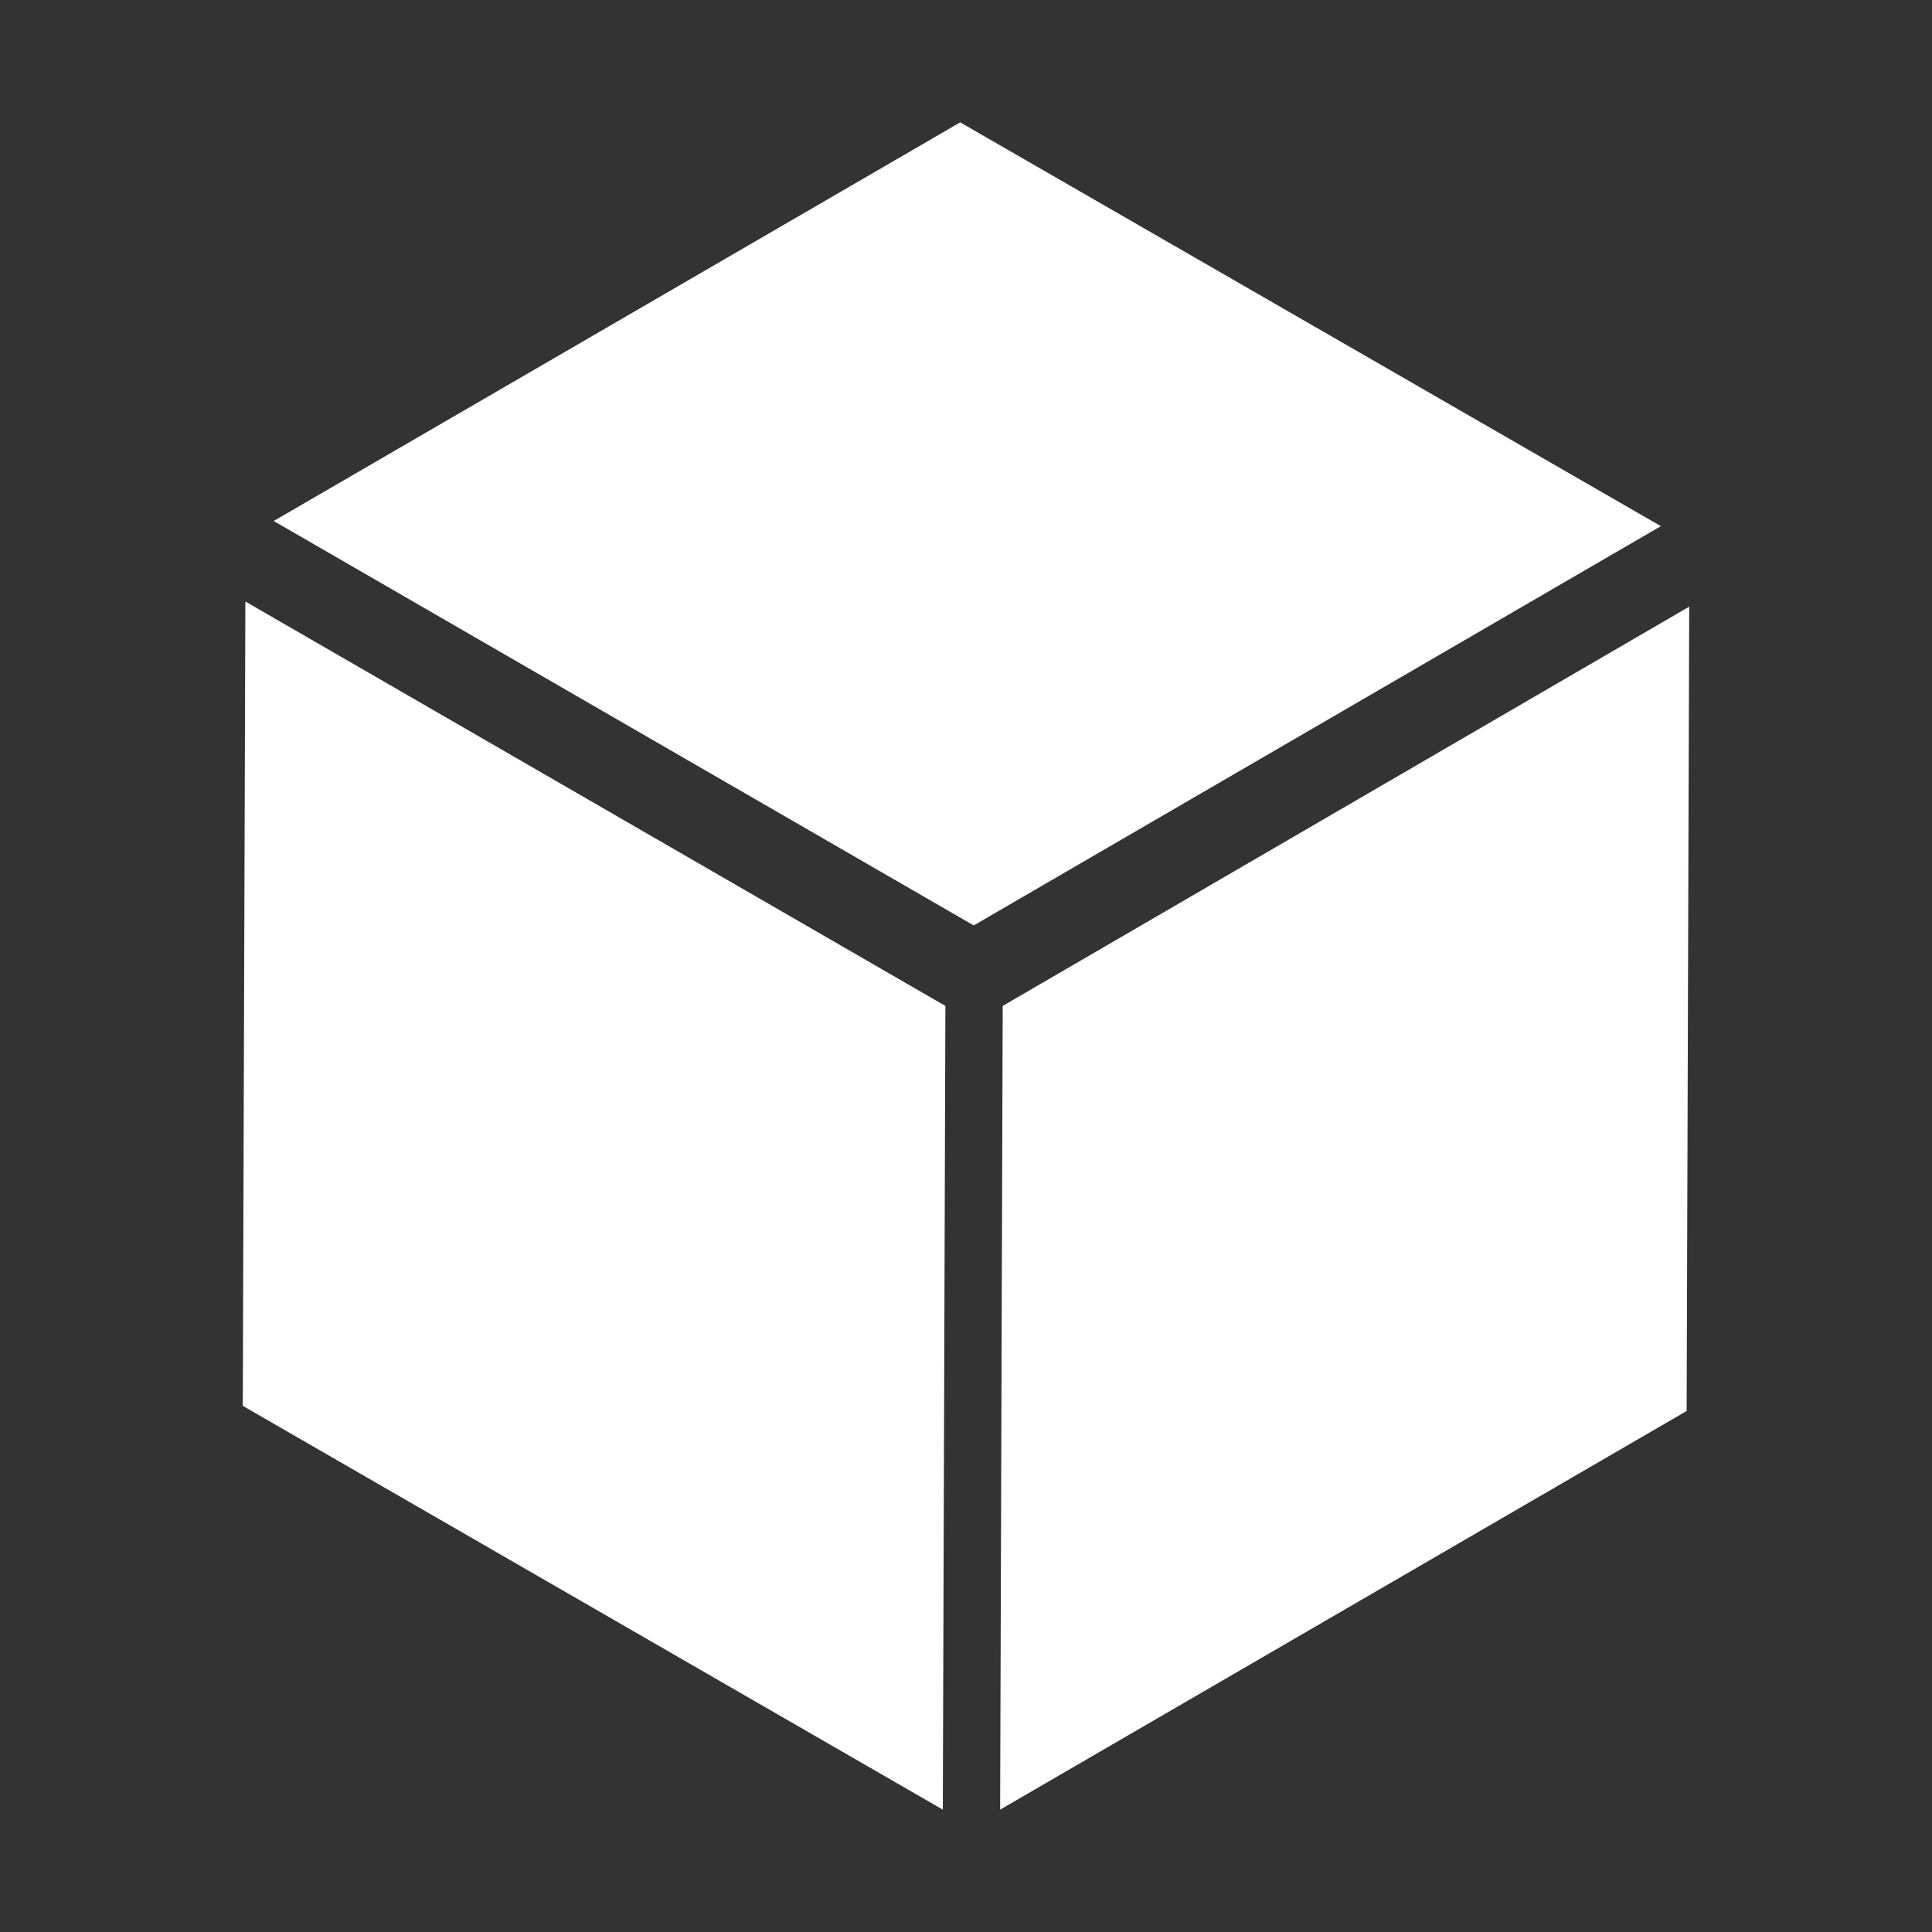
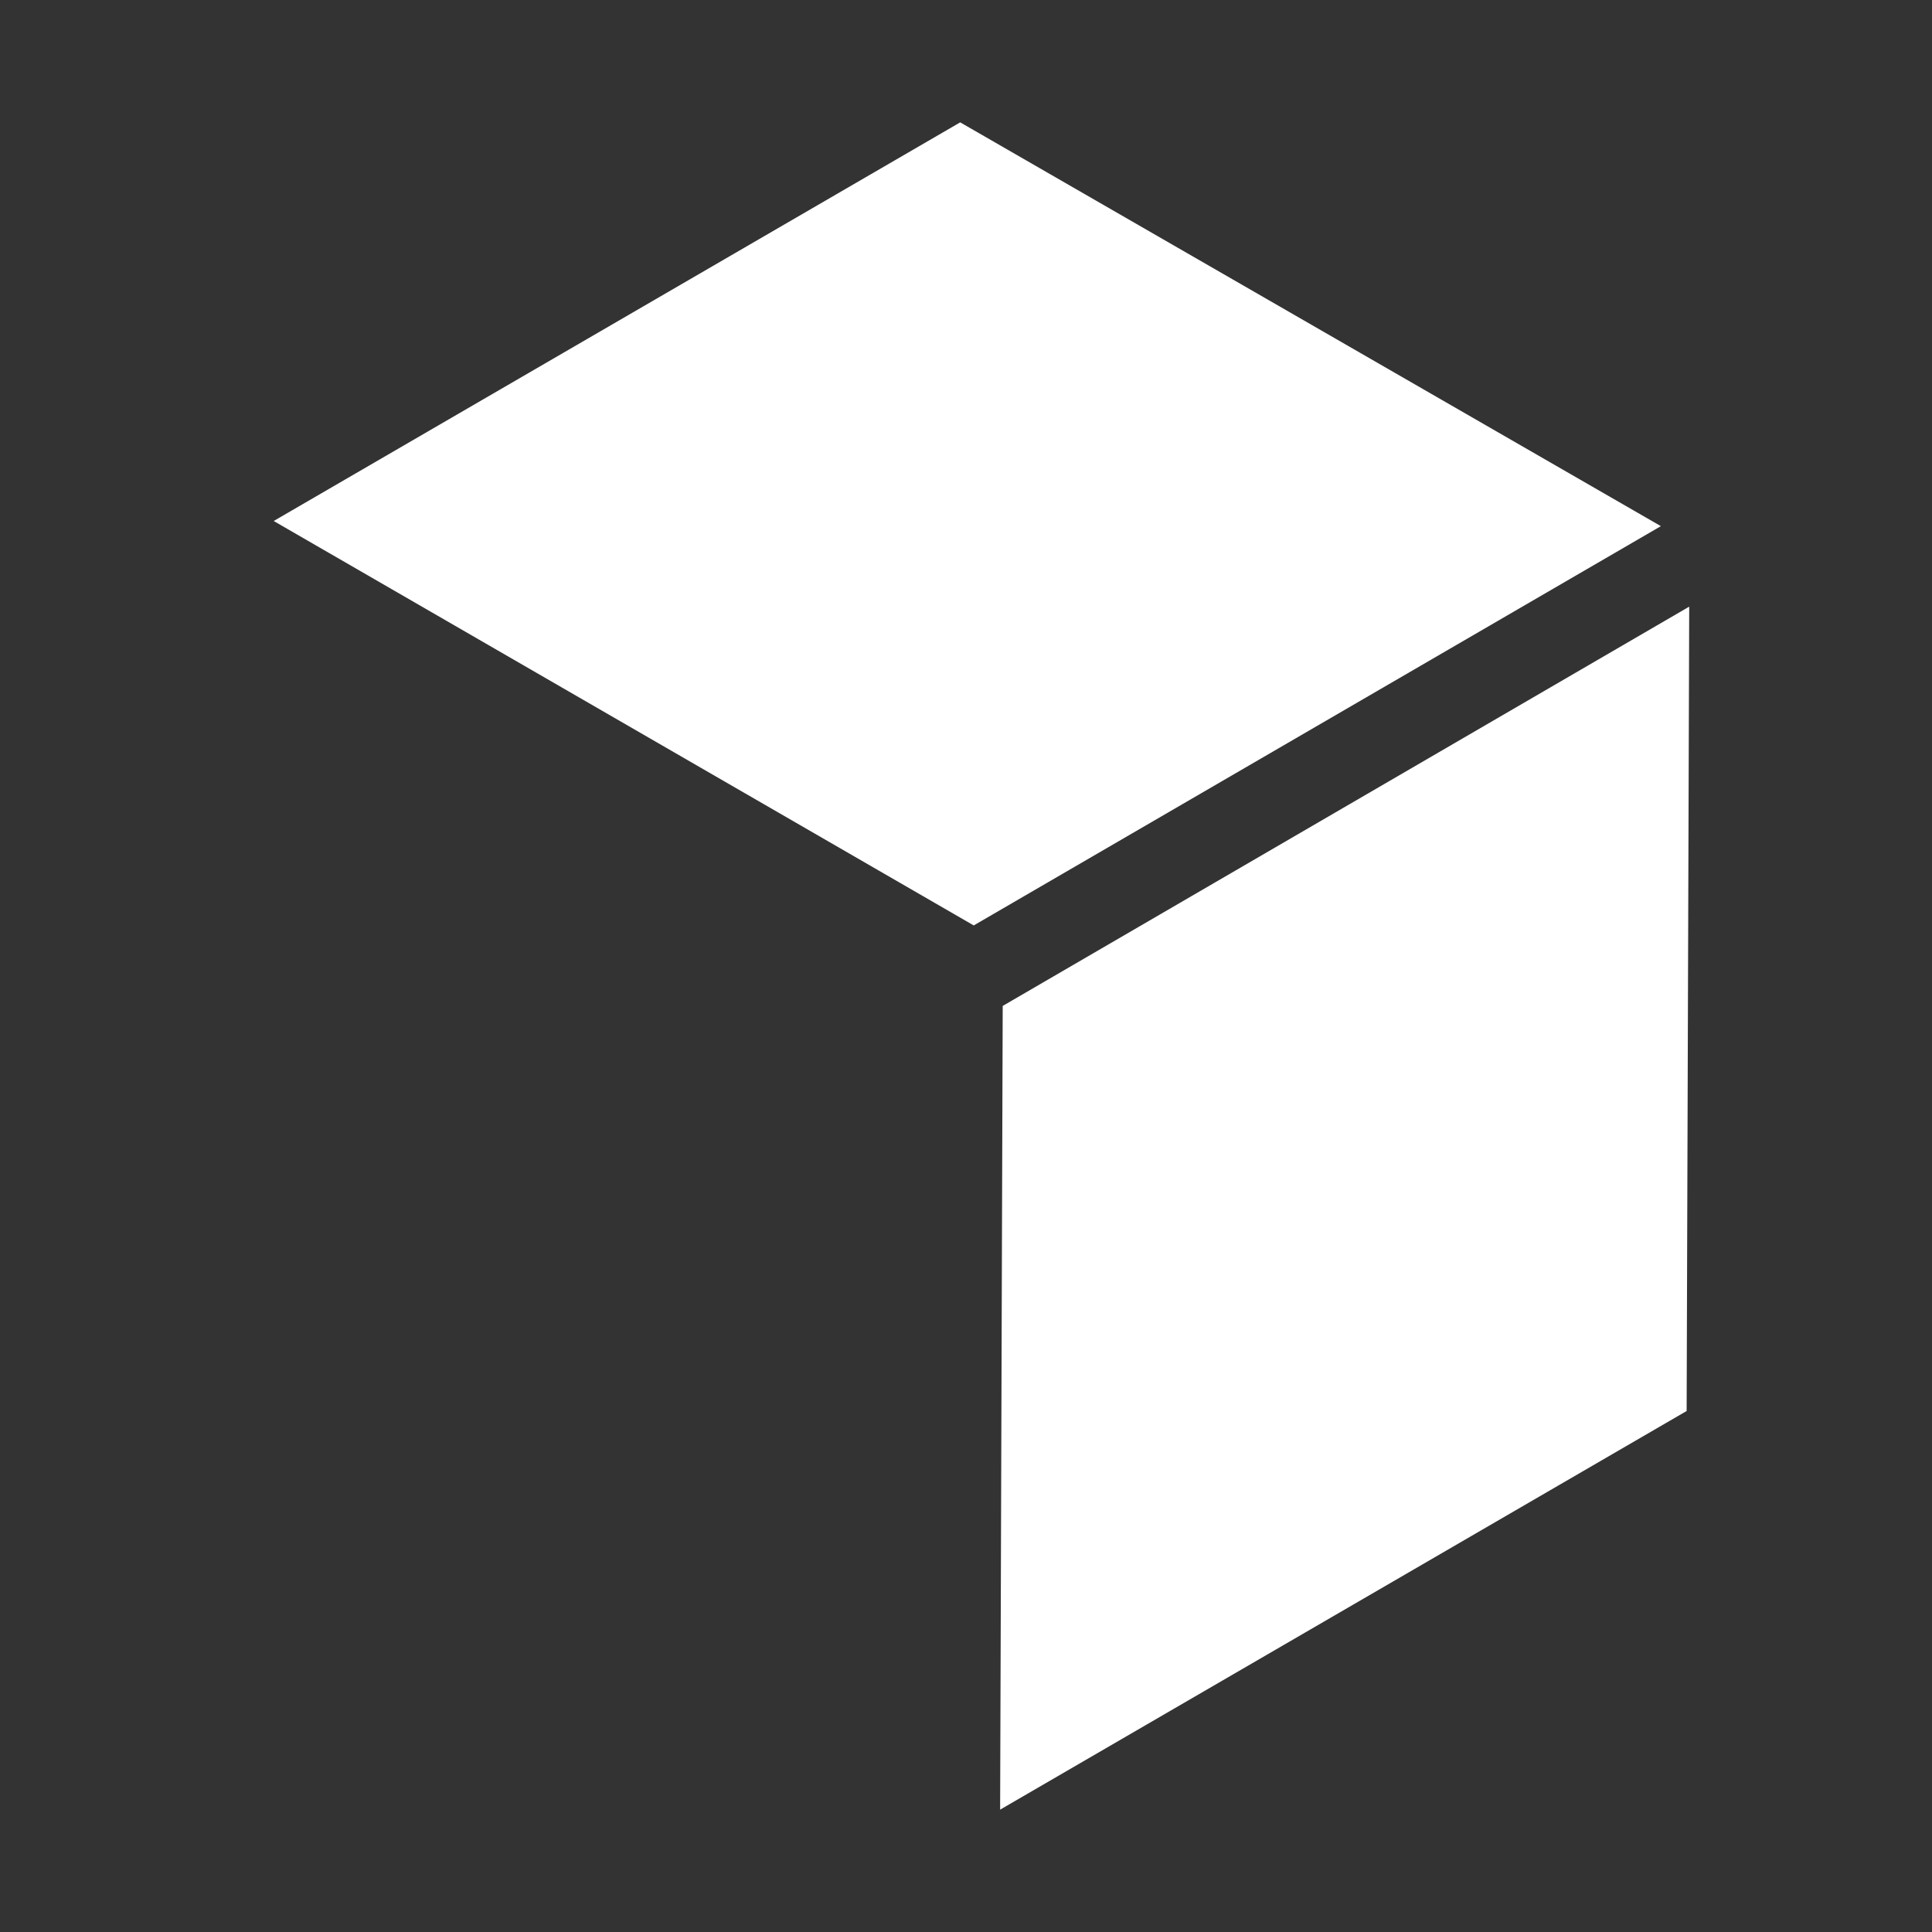
<svg xmlns="http://www.w3.org/2000/svg" id="block1" viewBox="0 0 30 30">
  <rect x="0" y="0" width="30" height="30" fill="#333333" stroke="none" />
  <defs>
    <style>.cls-1{fill:#fff;}</style>
  </defs>
  <polygon class="cls-1" points="15.57 15.62 26.23 9.42 26.19 21.91 15.53 28.1 15.57 15.62" />
  <polygon class="cls-1" points="4.25 8.09 14.91 1.9 25.79 8.17 15.12 14.37 4.25 8.09" />
-   <polygon class="cls-1" points="14.68 15.62 14.64 28.1 3.77 21.83 3.81 9.34 14.68 15.62" />
</svg>